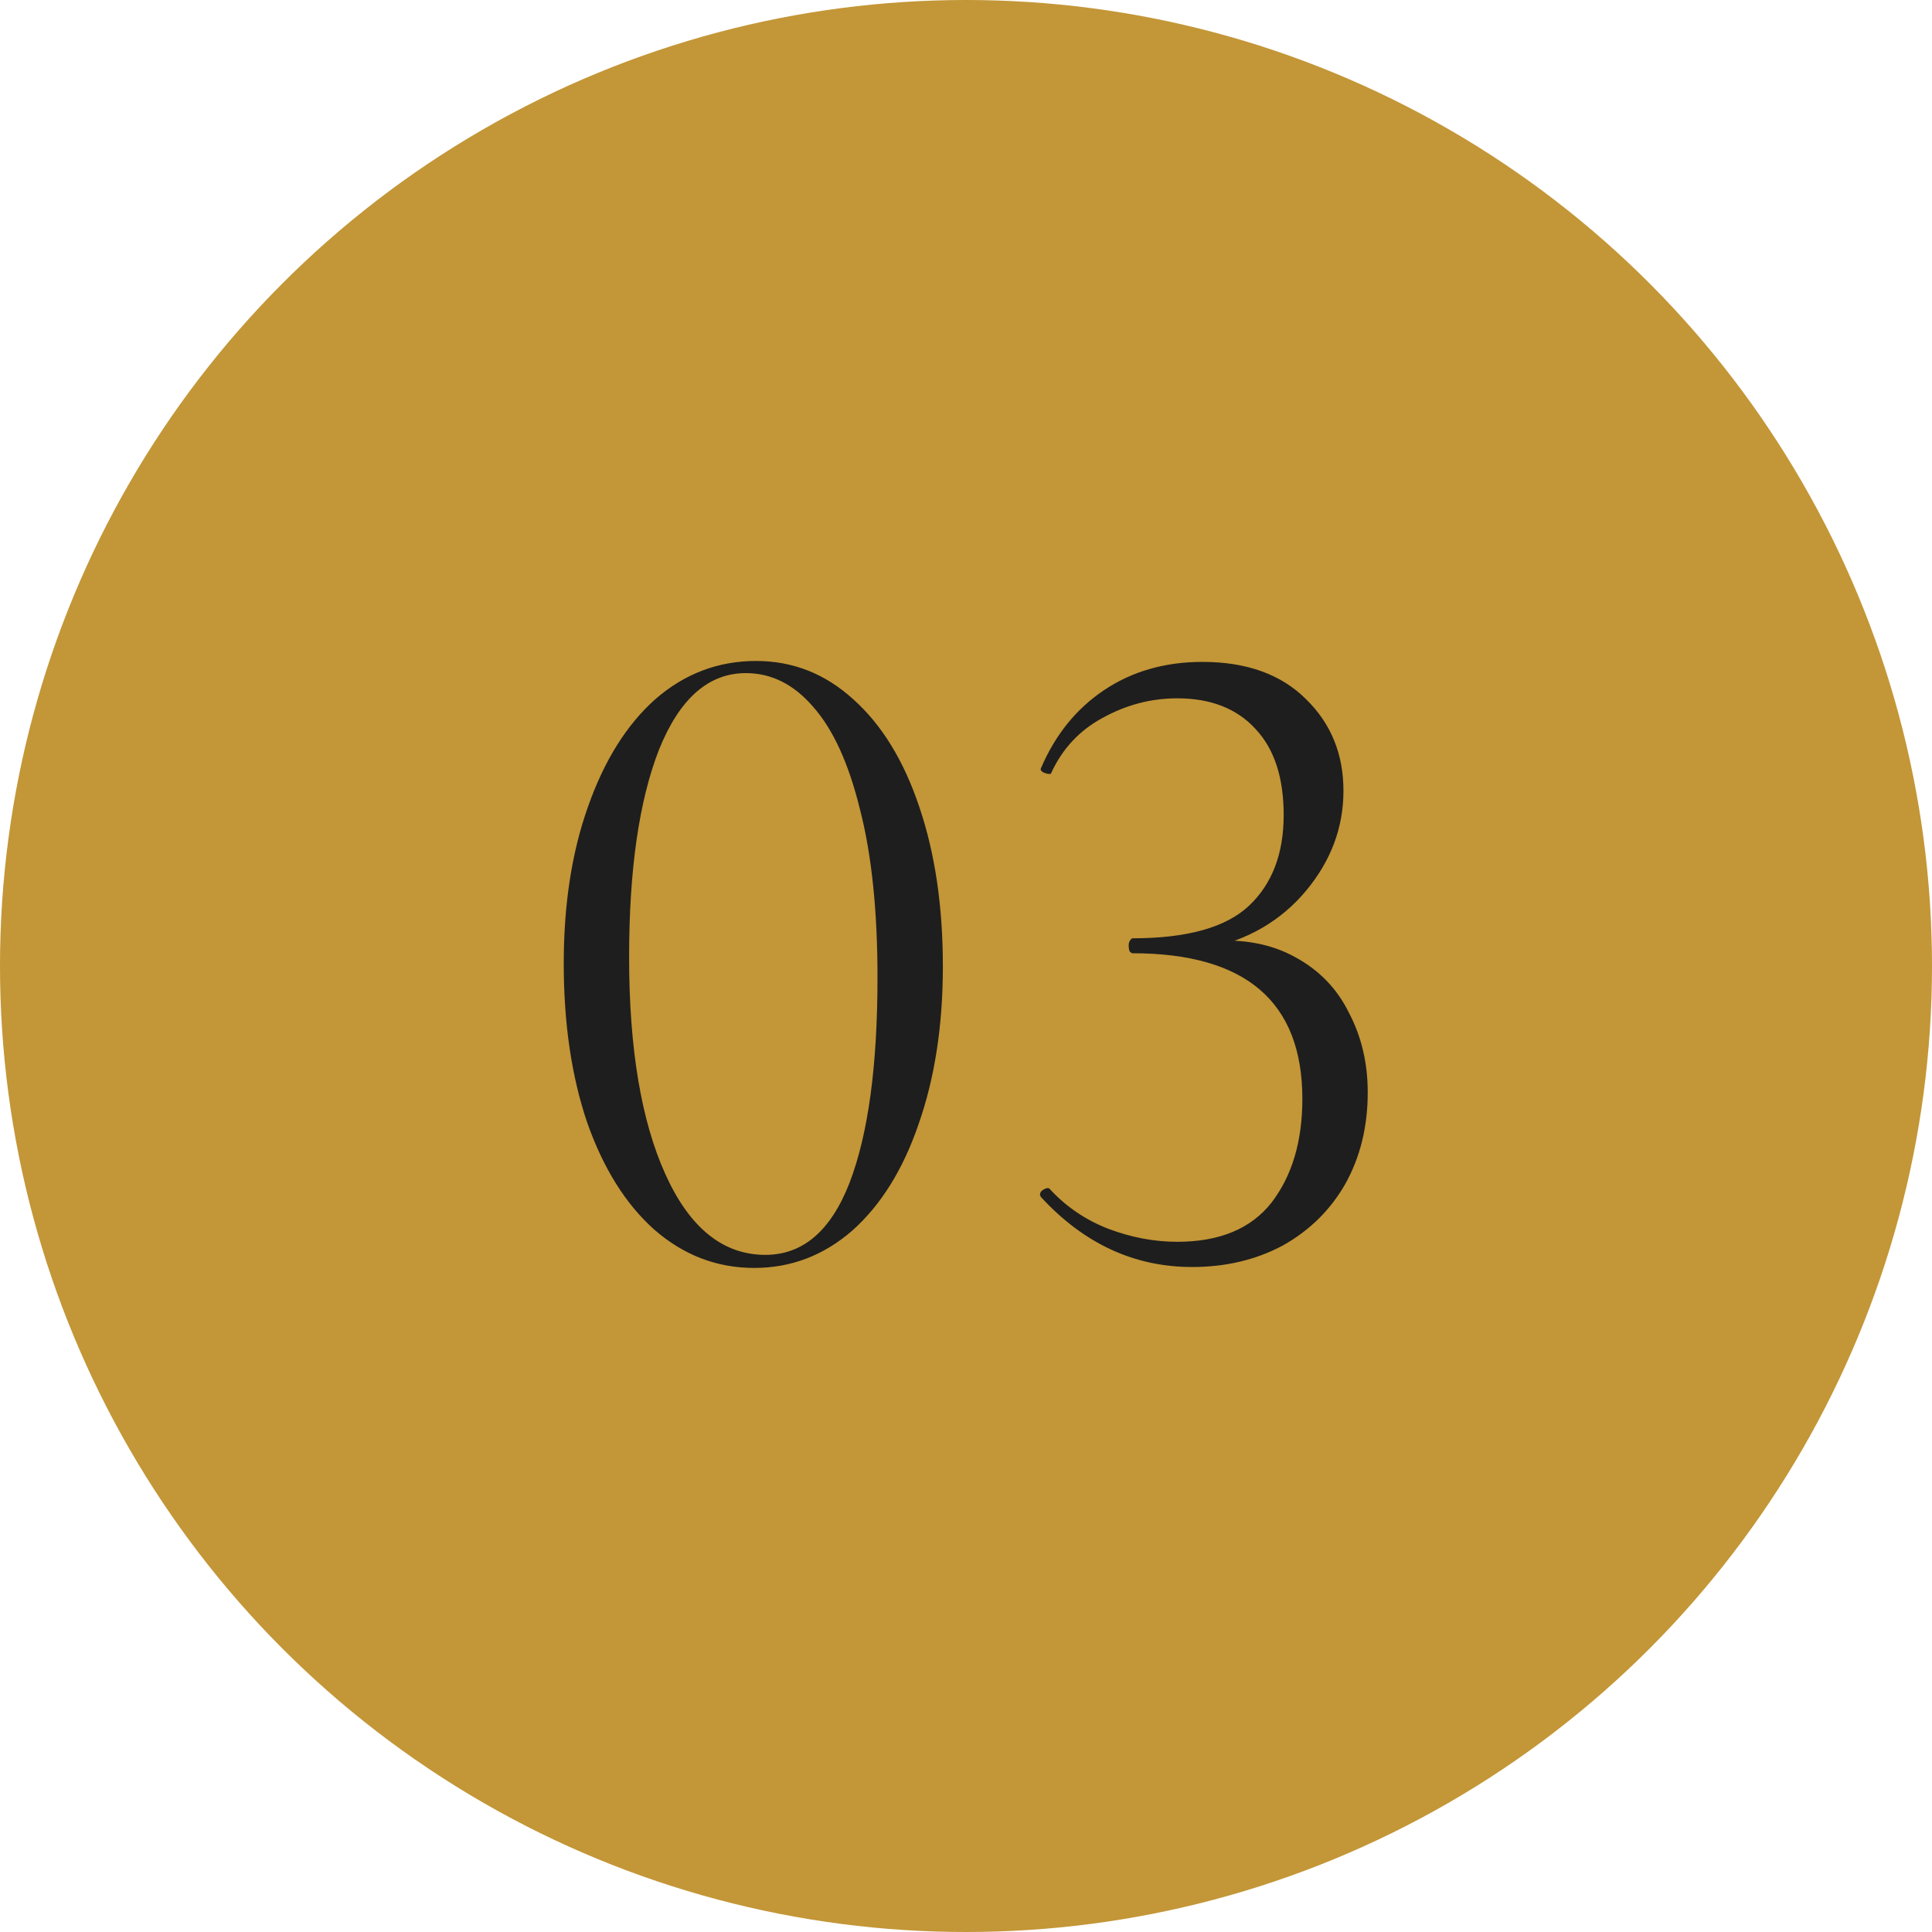
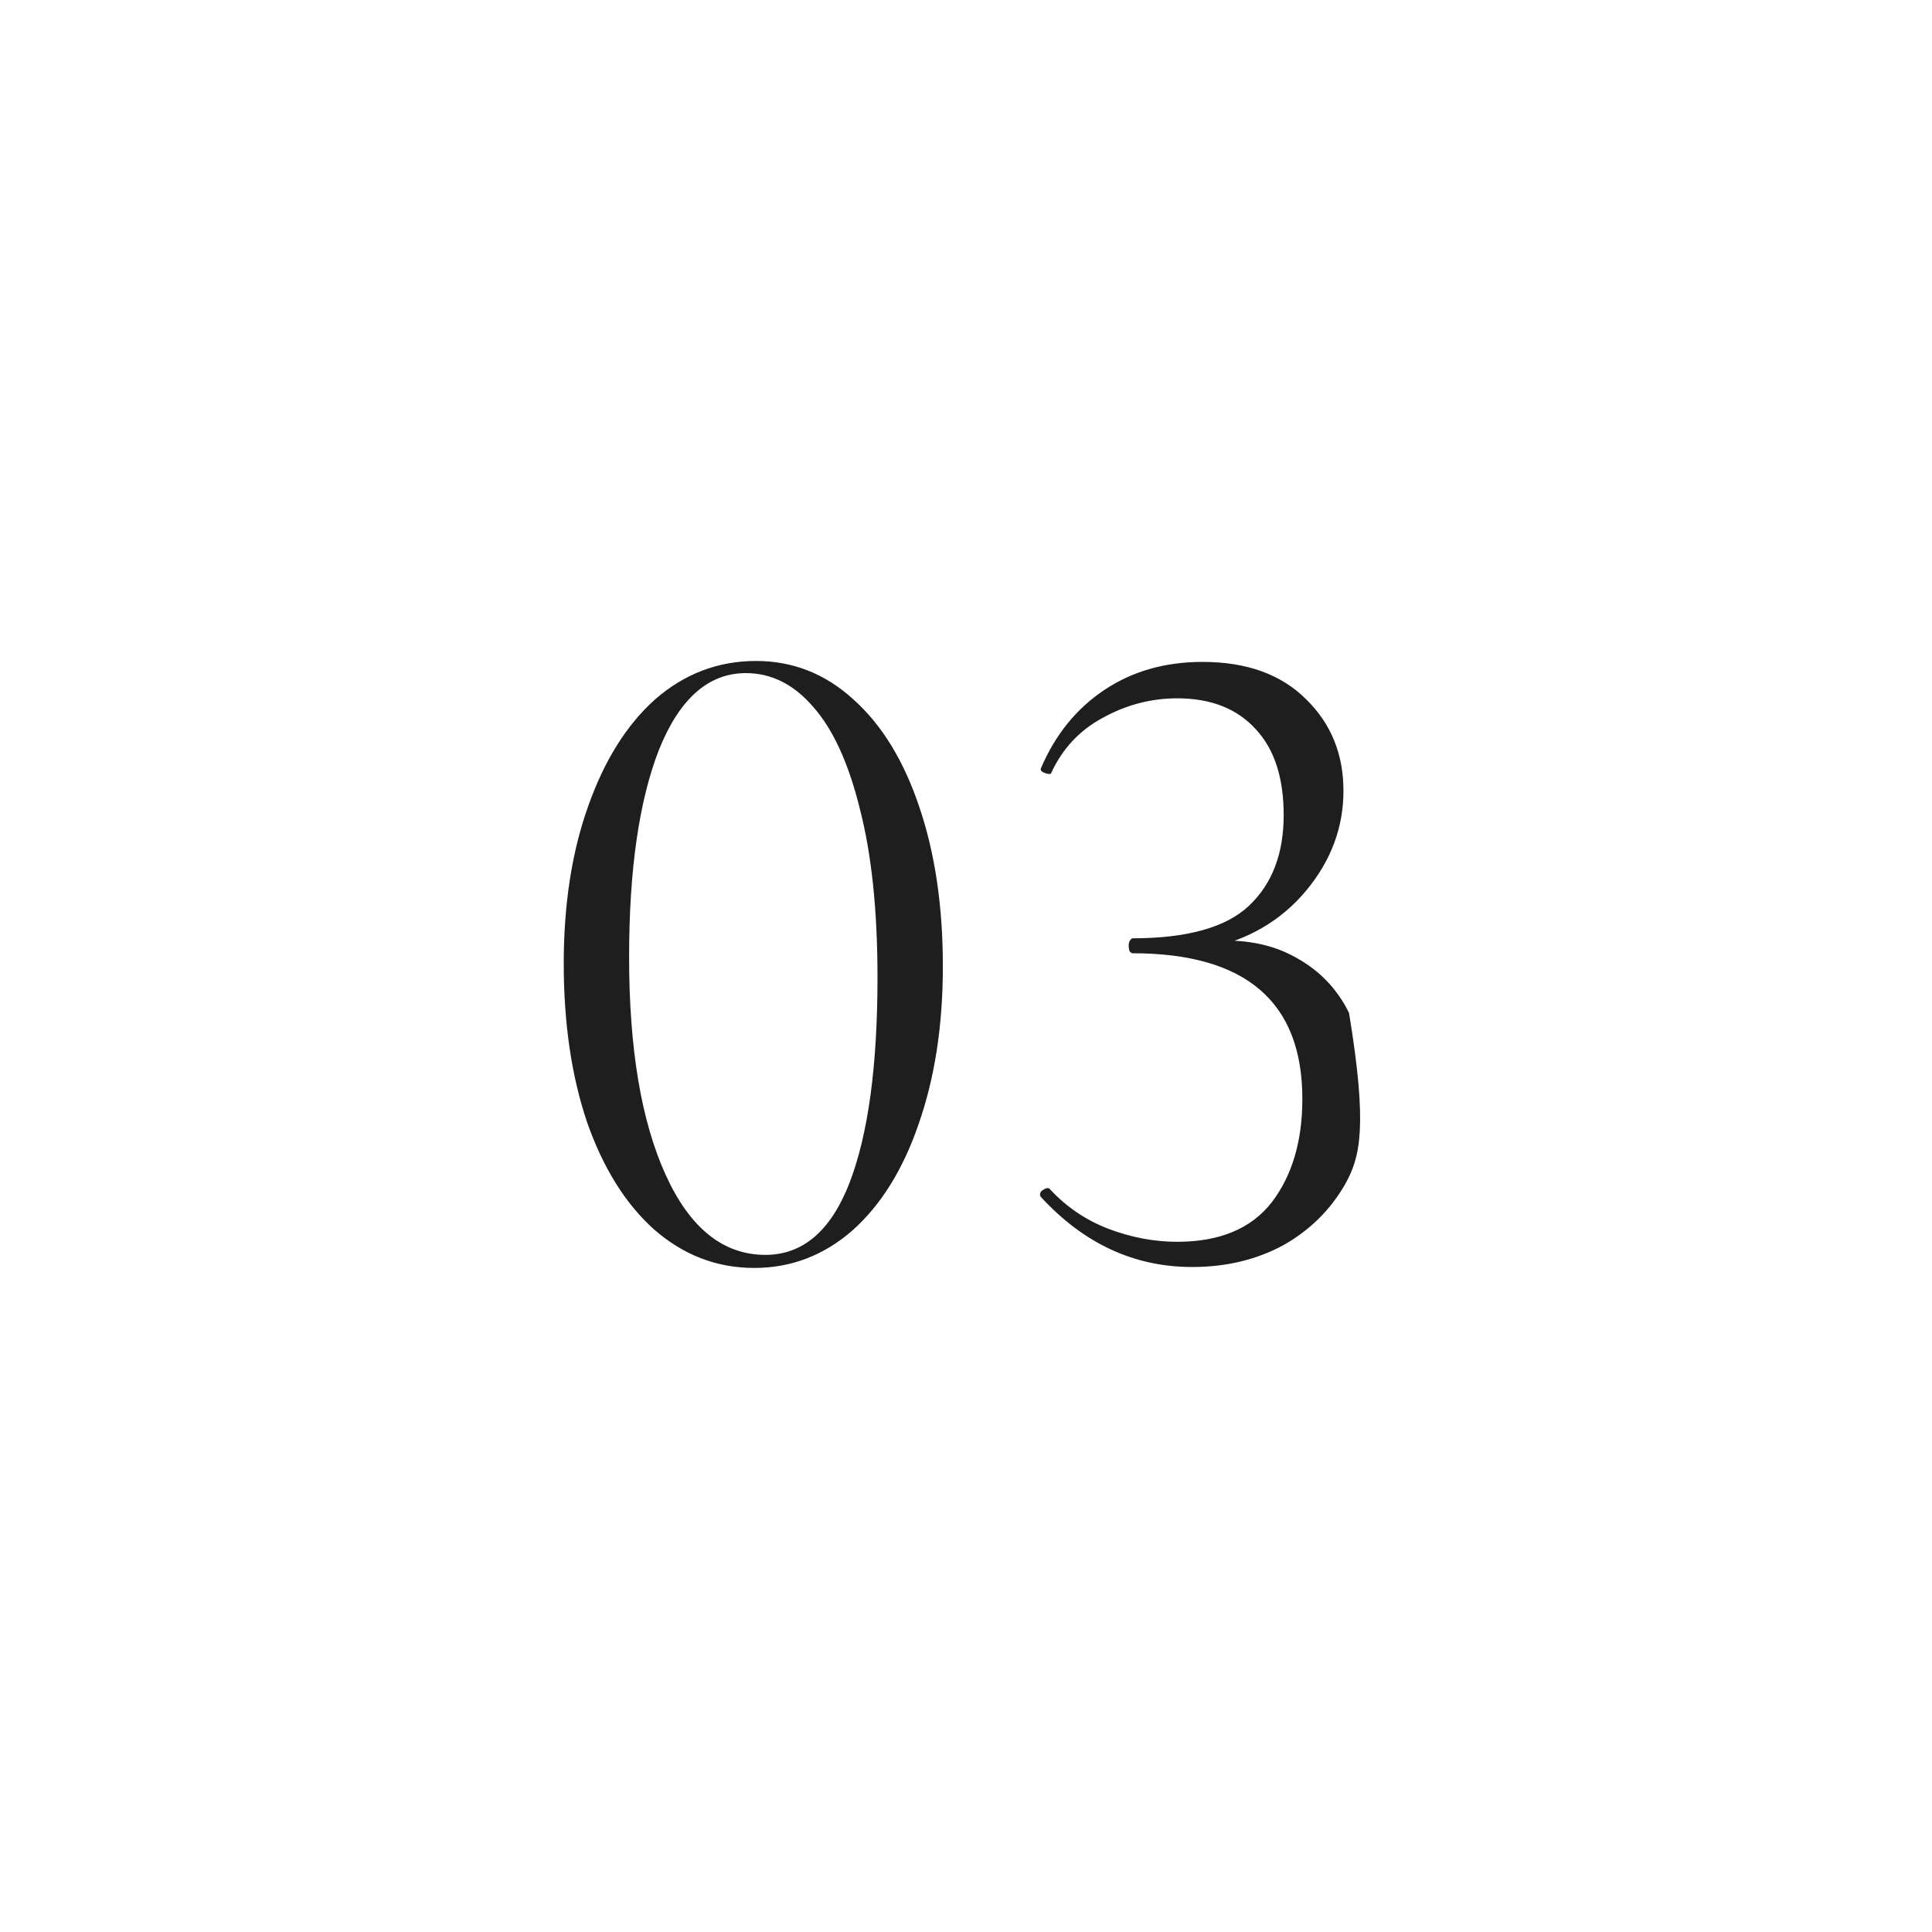
<svg xmlns="http://www.w3.org/2000/svg" width="120" height="120" viewBox="0 0 120 120" fill="none">
-   <circle cx="60" cy="60" r="60" fill="#C39637" />
-   <path d="M46.847 78.754C44.527 78.754 42.459 77.961 40.641 76.376C38.862 74.791 37.471 72.567 36.465 69.706C35.498 66.845 35.015 63.558 35.015 59.846C35.015 56.173 35.518 52.925 36.523 50.102C37.529 47.241 38.92 45.017 40.699 43.432C42.517 41.847 44.605 41.054 46.963 41.054C49.245 41.054 51.255 41.847 52.995 43.432C54.774 45.017 56.147 47.26 57.113 50.16C58.08 53.021 58.563 56.308 58.563 60.02C58.563 63.693 58.06 66.961 57.055 69.822C56.089 72.645 54.716 74.849 52.937 76.434C51.158 77.981 49.129 78.754 46.847 78.754ZM47.543 77.942C49.863 77.942 51.603 76.453 52.763 73.476C53.923 70.46 54.503 66.207 54.503 60.716C54.503 56.54 54.136 53.041 53.401 50.218C52.705 47.395 51.739 45.288 50.501 43.896C49.303 42.504 47.91 41.808 46.325 41.808C44.005 41.808 42.207 43.393 40.931 46.564C39.694 49.735 39.075 54.027 39.075 59.44C39.075 65.124 39.829 69.629 41.337 72.954C42.845 76.279 44.914 77.942 47.543 77.942ZM74.048 78.696C70.452 78.696 67.32 77.246 64.652 74.346L64.594 74.23C64.594 74.075 64.671 73.959 64.826 73.882C65.019 73.766 65.154 73.766 65.232 73.882C66.237 74.965 67.436 75.777 68.828 76.318C70.258 76.859 71.689 77.13 73.12 77.13C75.749 77.13 77.702 76.318 78.978 74.694C80.254 73.031 80.892 70.885 80.892 68.256C80.892 62.224 77.373 59.208 70.336 59.208C70.297 59.208 70.239 59.169 70.162 59.092C70.123 58.976 70.104 58.86 70.104 58.744C70.104 58.628 70.123 58.531 70.162 58.454C70.239 58.338 70.297 58.28 70.336 58.28C73.738 58.28 76.155 57.603 77.586 56.25C79.016 54.897 79.732 53.021 79.732 50.624C79.732 48.304 79.152 46.525 77.992 45.288C76.832 44.012 75.208 43.374 73.12 43.374C71.496 43.374 69.949 43.78 68.48 44.592C67.049 45.365 65.986 46.506 65.29 48.014C65.29 48.053 65.251 48.072 65.174 48.072C65.058 48.072 64.922 48.033 64.768 47.956C64.652 47.879 64.613 47.801 64.652 47.724C65.541 45.636 66.856 44.012 68.596 42.852C70.336 41.692 72.366 41.112 74.686 41.112C77.431 41.112 79.577 41.885 81.124 43.432C82.67 44.94 83.444 46.835 83.444 49.116C83.444 51.397 82.67 53.466 81.124 55.322C79.577 57.178 77.528 58.377 74.976 58.918L75.15 58.454C77.199 58.299 78.958 58.628 80.428 59.44C81.936 60.252 83.057 61.412 83.792 62.92C84.565 64.389 84.952 66.033 84.952 67.85C84.952 69.977 84.488 71.871 83.56 73.534C82.632 75.158 81.336 76.434 79.674 77.362C78.011 78.251 76.136 78.696 74.048 78.696Z" fill="#1E1E1E" />
+   <path d="M46.847 78.754C44.527 78.754 42.459 77.961 40.641 76.376C38.862 74.791 37.471 72.567 36.465 69.706C35.498 66.845 35.015 63.558 35.015 59.846C35.015 56.173 35.518 52.925 36.523 50.102C37.529 47.241 38.92 45.017 40.699 43.432C42.517 41.847 44.605 41.054 46.963 41.054C49.245 41.054 51.255 41.847 52.995 43.432C54.774 45.017 56.147 47.26 57.113 50.16C58.08 53.021 58.563 56.308 58.563 60.02C58.563 63.693 58.06 66.961 57.055 69.822C56.089 72.645 54.716 74.849 52.937 76.434C51.158 77.981 49.129 78.754 46.847 78.754ZM47.543 77.942C49.863 77.942 51.603 76.453 52.763 73.476C53.923 70.46 54.503 66.207 54.503 60.716C54.503 56.54 54.136 53.041 53.401 50.218C52.705 47.395 51.739 45.288 50.501 43.896C49.303 42.504 47.91 41.808 46.325 41.808C44.005 41.808 42.207 43.393 40.931 46.564C39.694 49.735 39.075 54.027 39.075 59.44C39.075 65.124 39.829 69.629 41.337 72.954C42.845 76.279 44.914 77.942 47.543 77.942ZM74.048 78.696C70.452 78.696 67.32 77.246 64.652 74.346L64.594 74.23C64.594 74.075 64.671 73.959 64.826 73.882C65.019 73.766 65.154 73.766 65.232 73.882C66.237 74.965 67.436 75.777 68.828 76.318C70.258 76.859 71.689 77.13 73.12 77.13C75.749 77.13 77.702 76.318 78.978 74.694C80.254 73.031 80.892 70.885 80.892 68.256C80.892 62.224 77.373 59.208 70.336 59.208C70.297 59.208 70.239 59.169 70.162 59.092C70.123 58.976 70.104 58.86 70.104 58.744C70.104 58.628 70.123 58.531 70.162 58.454C70.239 58.338 70.297 58.28 70.336 58.28C73.738 58.28 76.155 57.603 77.586 56.25C79.016 54.897 79.732 53.021 79.732 50.624C79.732 48.304 79.152 46.525 77.992 45.288C76.832 44.012 75.208 43.374 73.12 43.374C71.496 43.374 69.949 43.78 68.48 44.592C67.049 45.365 65.986 46.506 65.29 48.014C65.29 48.053 65.251 48.072 65.174 48.072C65.058 48.072 64.922 48.033 64.768 47.956C64.652 47.879 64.613 47.801 64.652 47.724C65.541 45.636 66.856 44.012 68.596 42.852C70.336 41.692 72.366 41.112 74.686 41.112C77.431 41.112 79.577 41.885 81.124 43.432C82.67 44.94 83.444 46.835 83.444 49.116C83.444 51.397 82.67 53.466 81.124 55.322C79.577 57.178 77.528 58.377 74.976 58.918L75.15 58.454C77.199 58.299 78.958 58.628 80.428 59.44C81.936 60.252 83.057 61.412 83.792 62.92C84.952 69.977 84.488 71.871 83.56 73.534C82.632 75.158 81.336 76.434 79.674 77.362C78.011 78.251 76.136 78.696 74.048 78.696Z" fill="#1E1E1E" />
</svg>